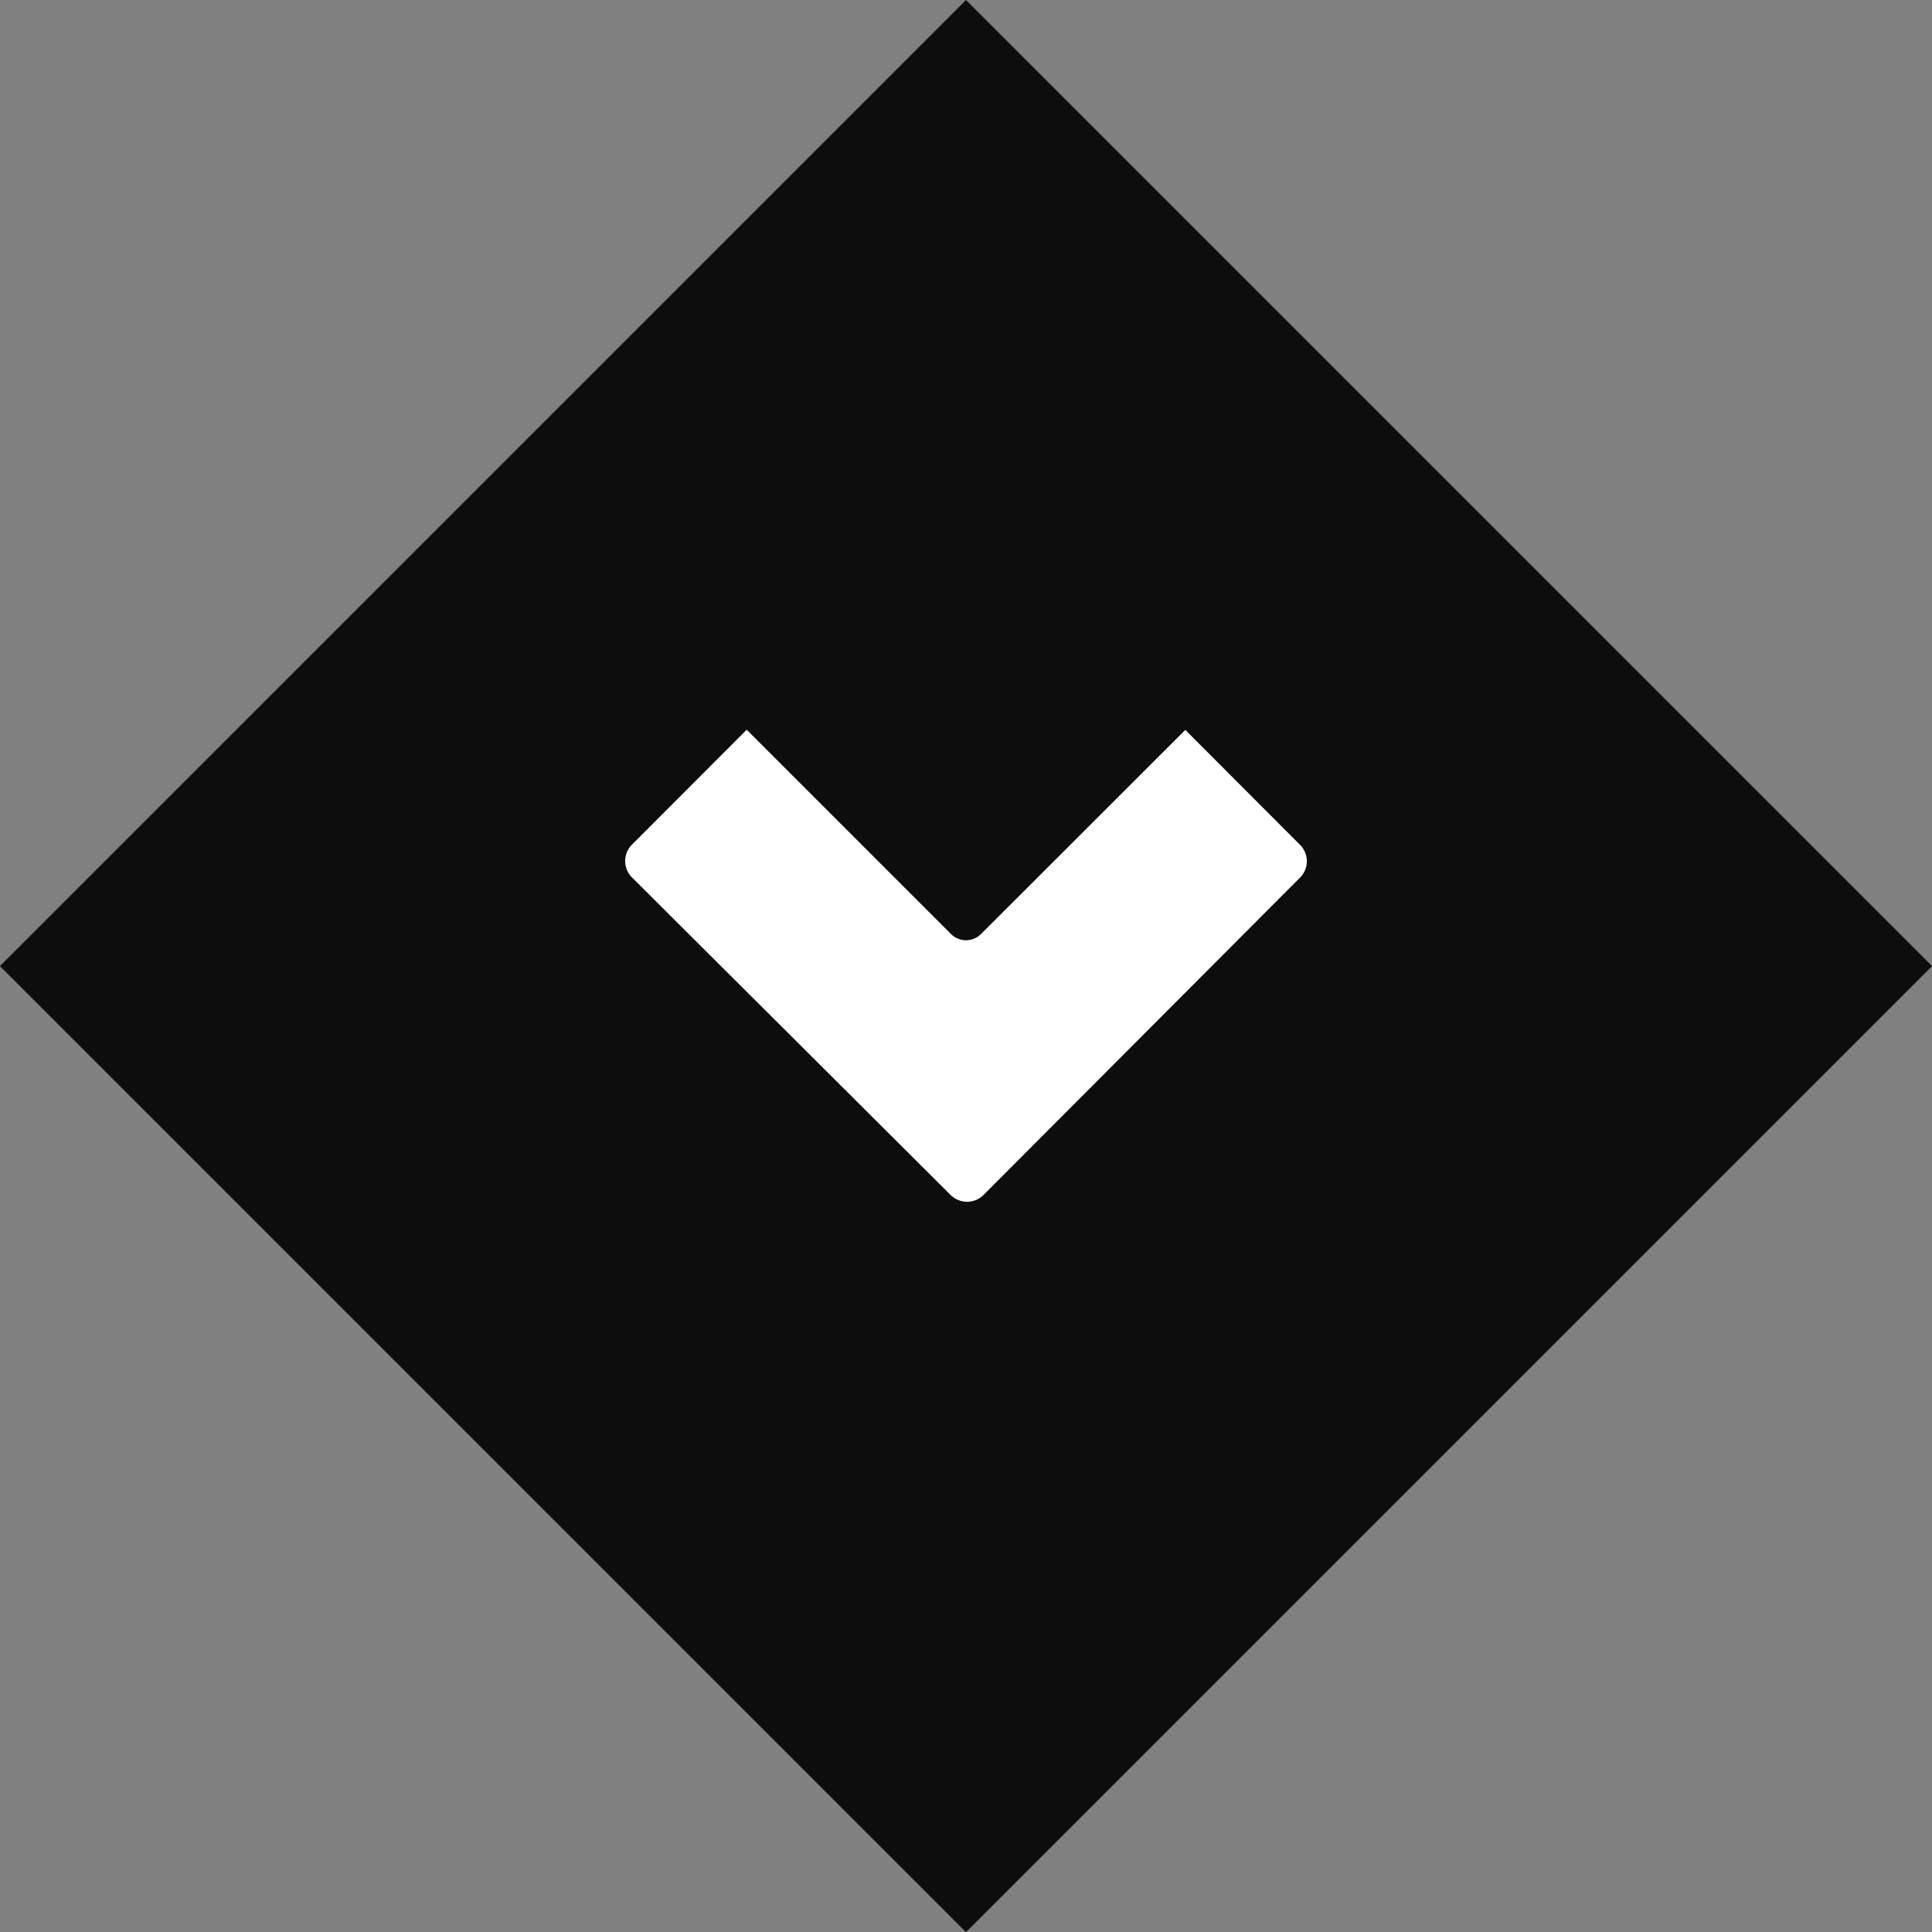
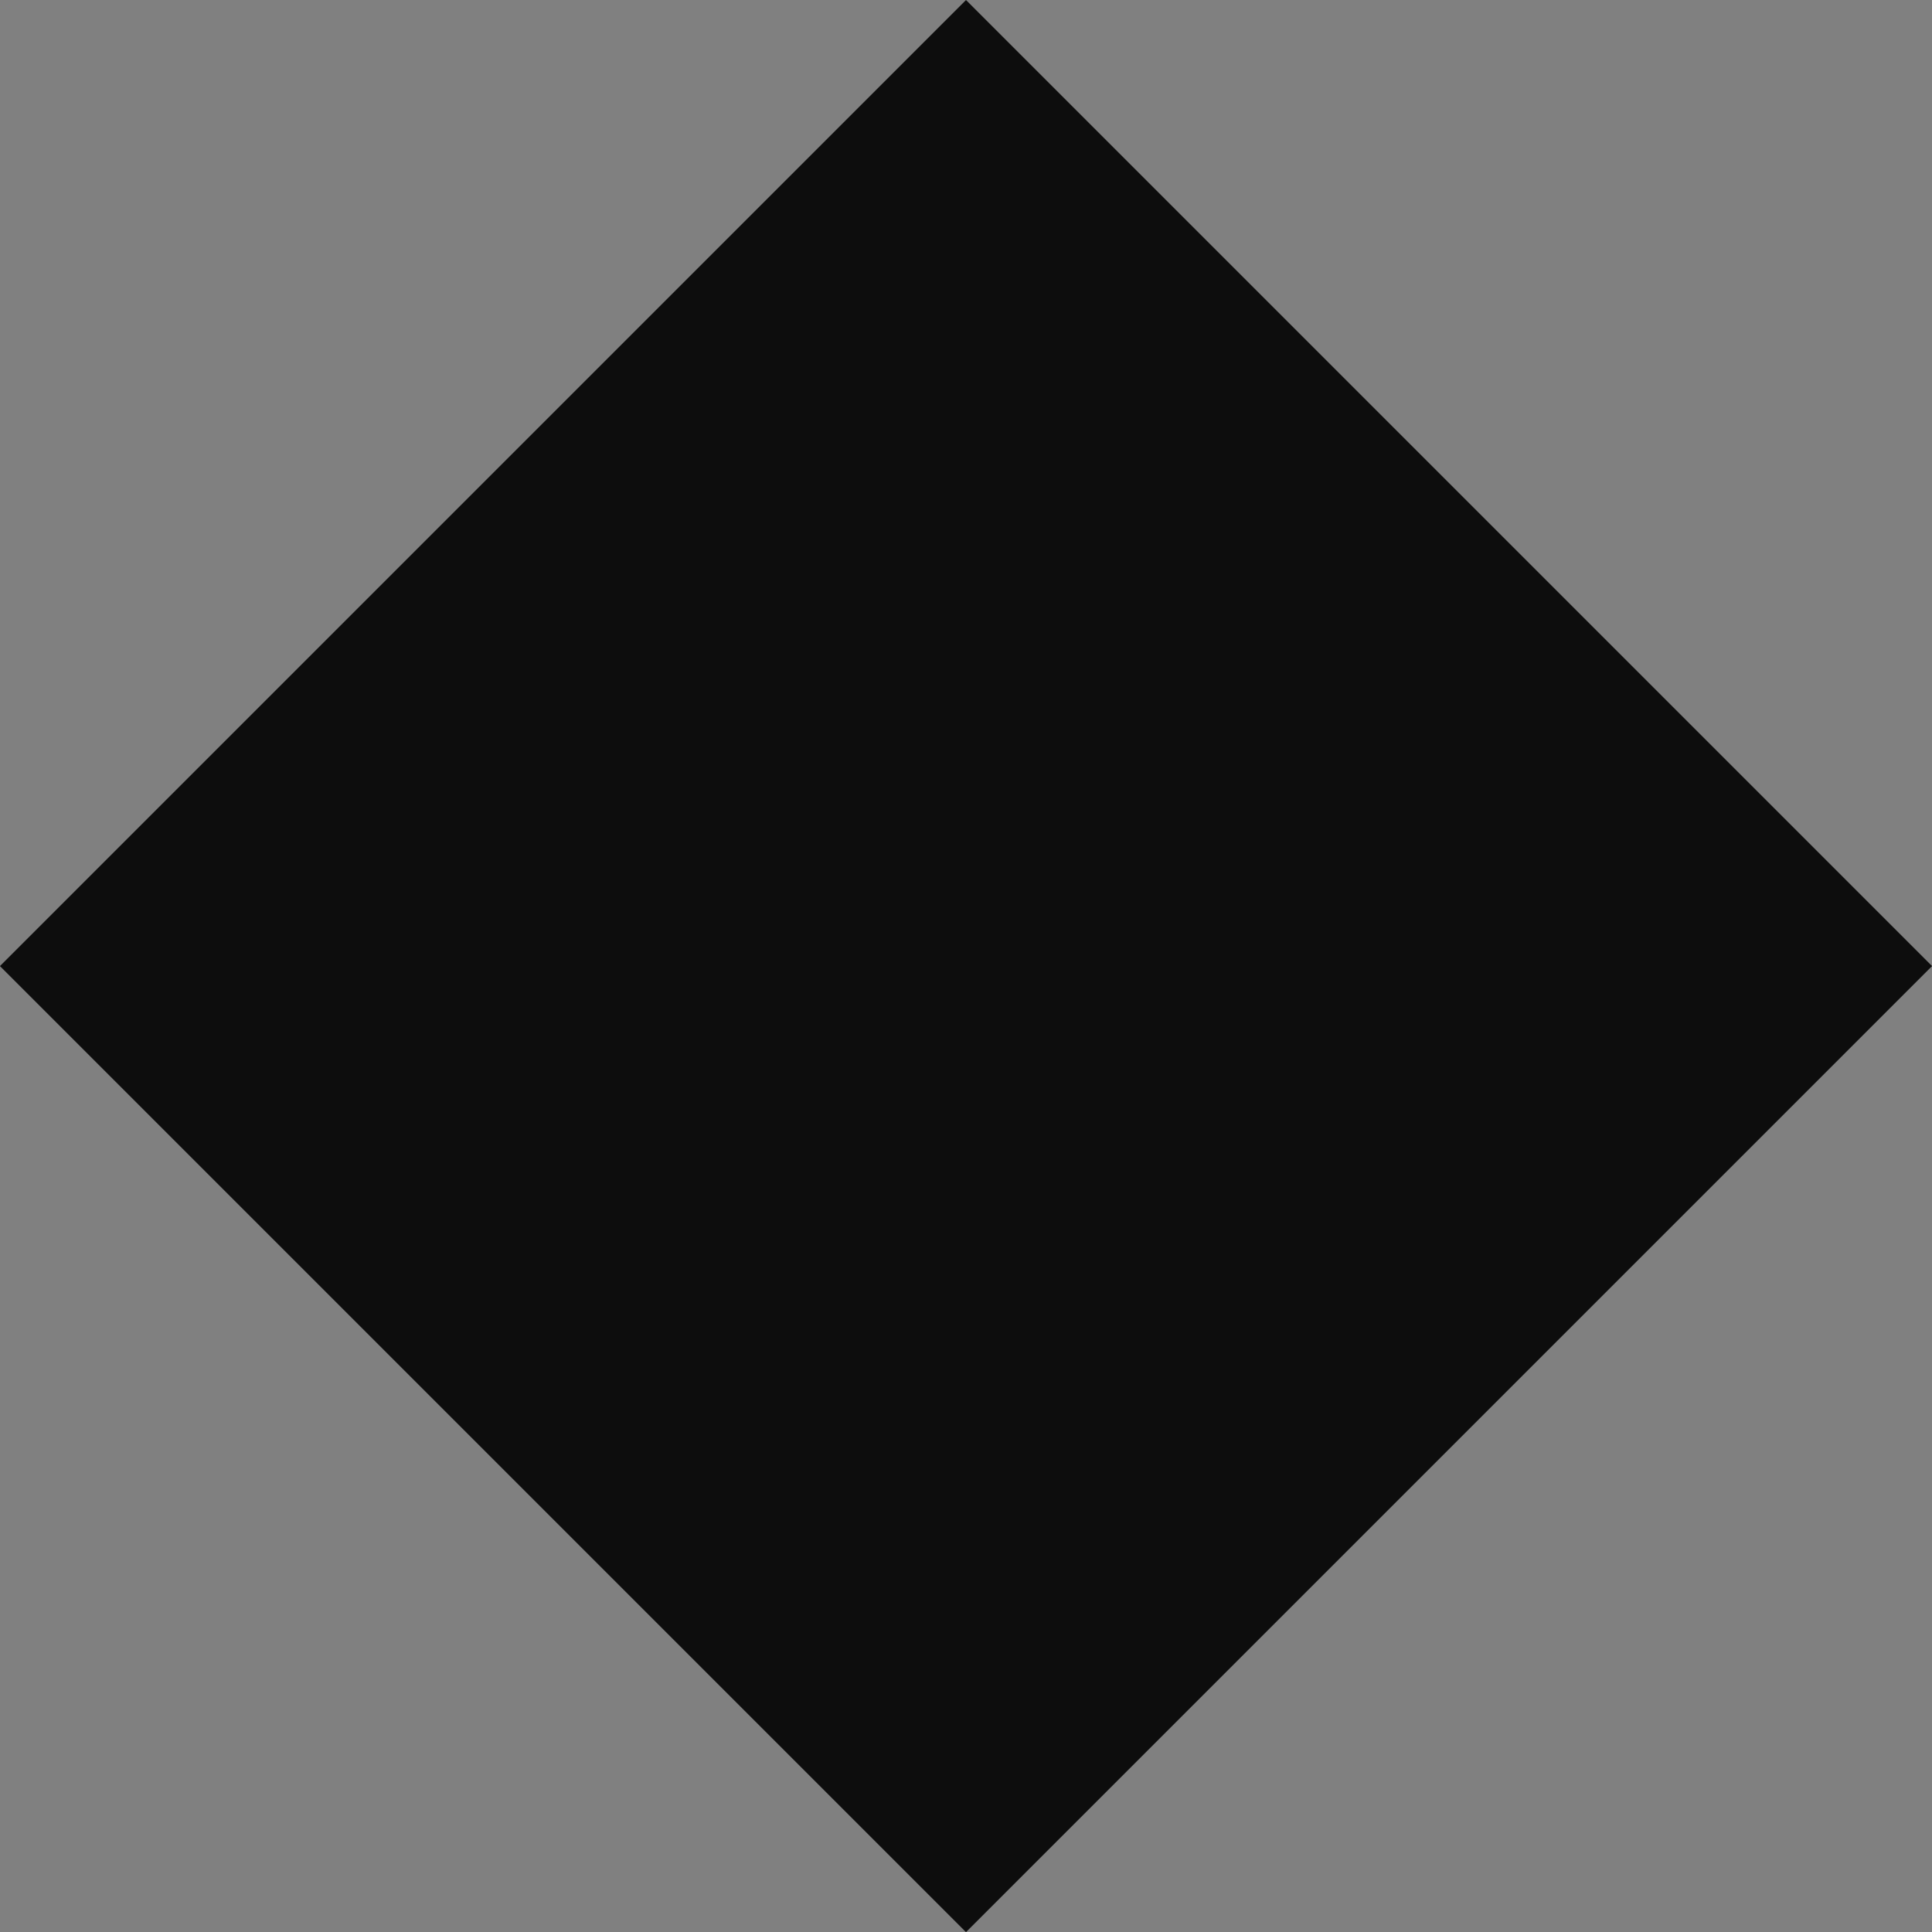
<svg xmlns="http://www.w3.org/2000/svg" viewBox="0 0 91 91">
  <rect x="0" y="0" width="91" height="91" fill="#808080" stroke="none" />
  <defs>
    <style>.cls-1{fill:#0d0d0d;}.cls-2{fill:#fff;}</style>
  </defs>
  <g id="Layer_2" data-name="Layer 2">
    <g id="Layer_1-2" data-name="Layer 1">
      <rect class="cls-1" x="13.33" y="13.33" width="64.35" height="64.35" transform="translate(45.5 -18.85) rotate(45)" />
-       <path class="cls-2" d="M55.83,34.38,46.2,44a1,1,0,0,1-1.4,0l-9.63-9.63-5.4,5.41a1.09,1.09,0,0,0,0,1.55l15,14.95a1.1,1.1,0,0,0,1.56,0L61.23,41.34a1.09,1.09,0,0,0,0-1.55Z" />
    </g>
  </g>
</svg>